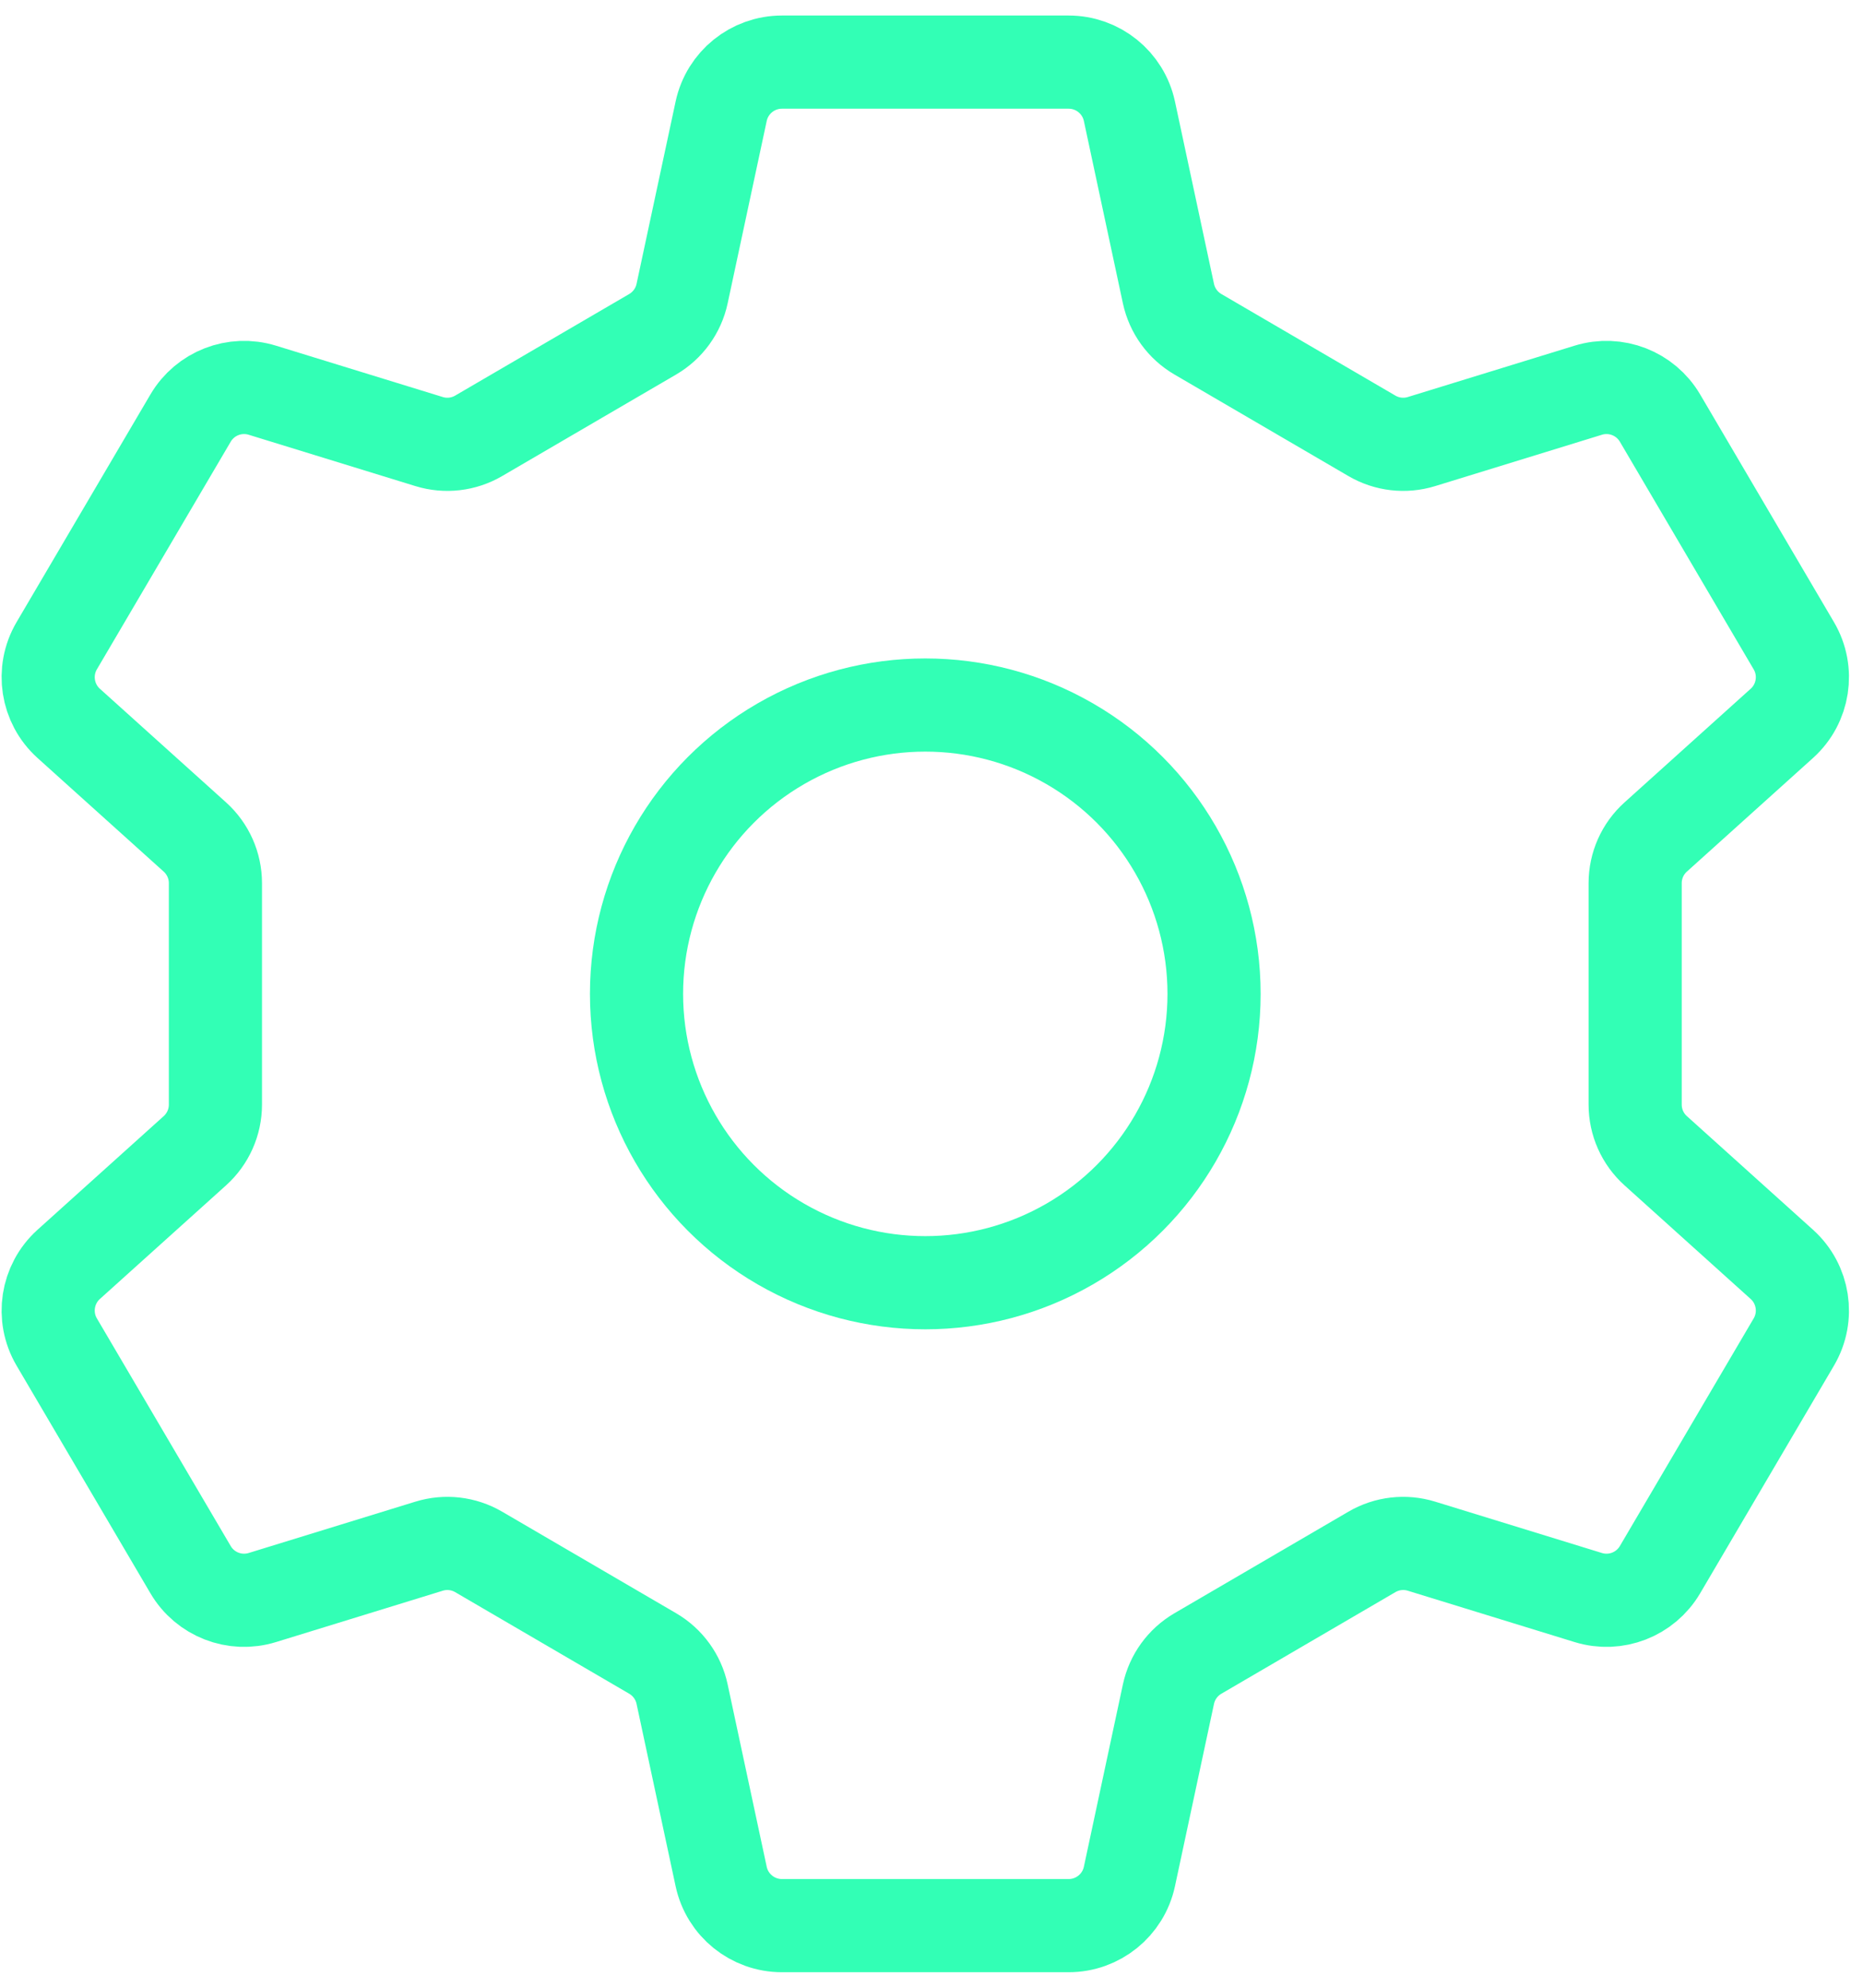
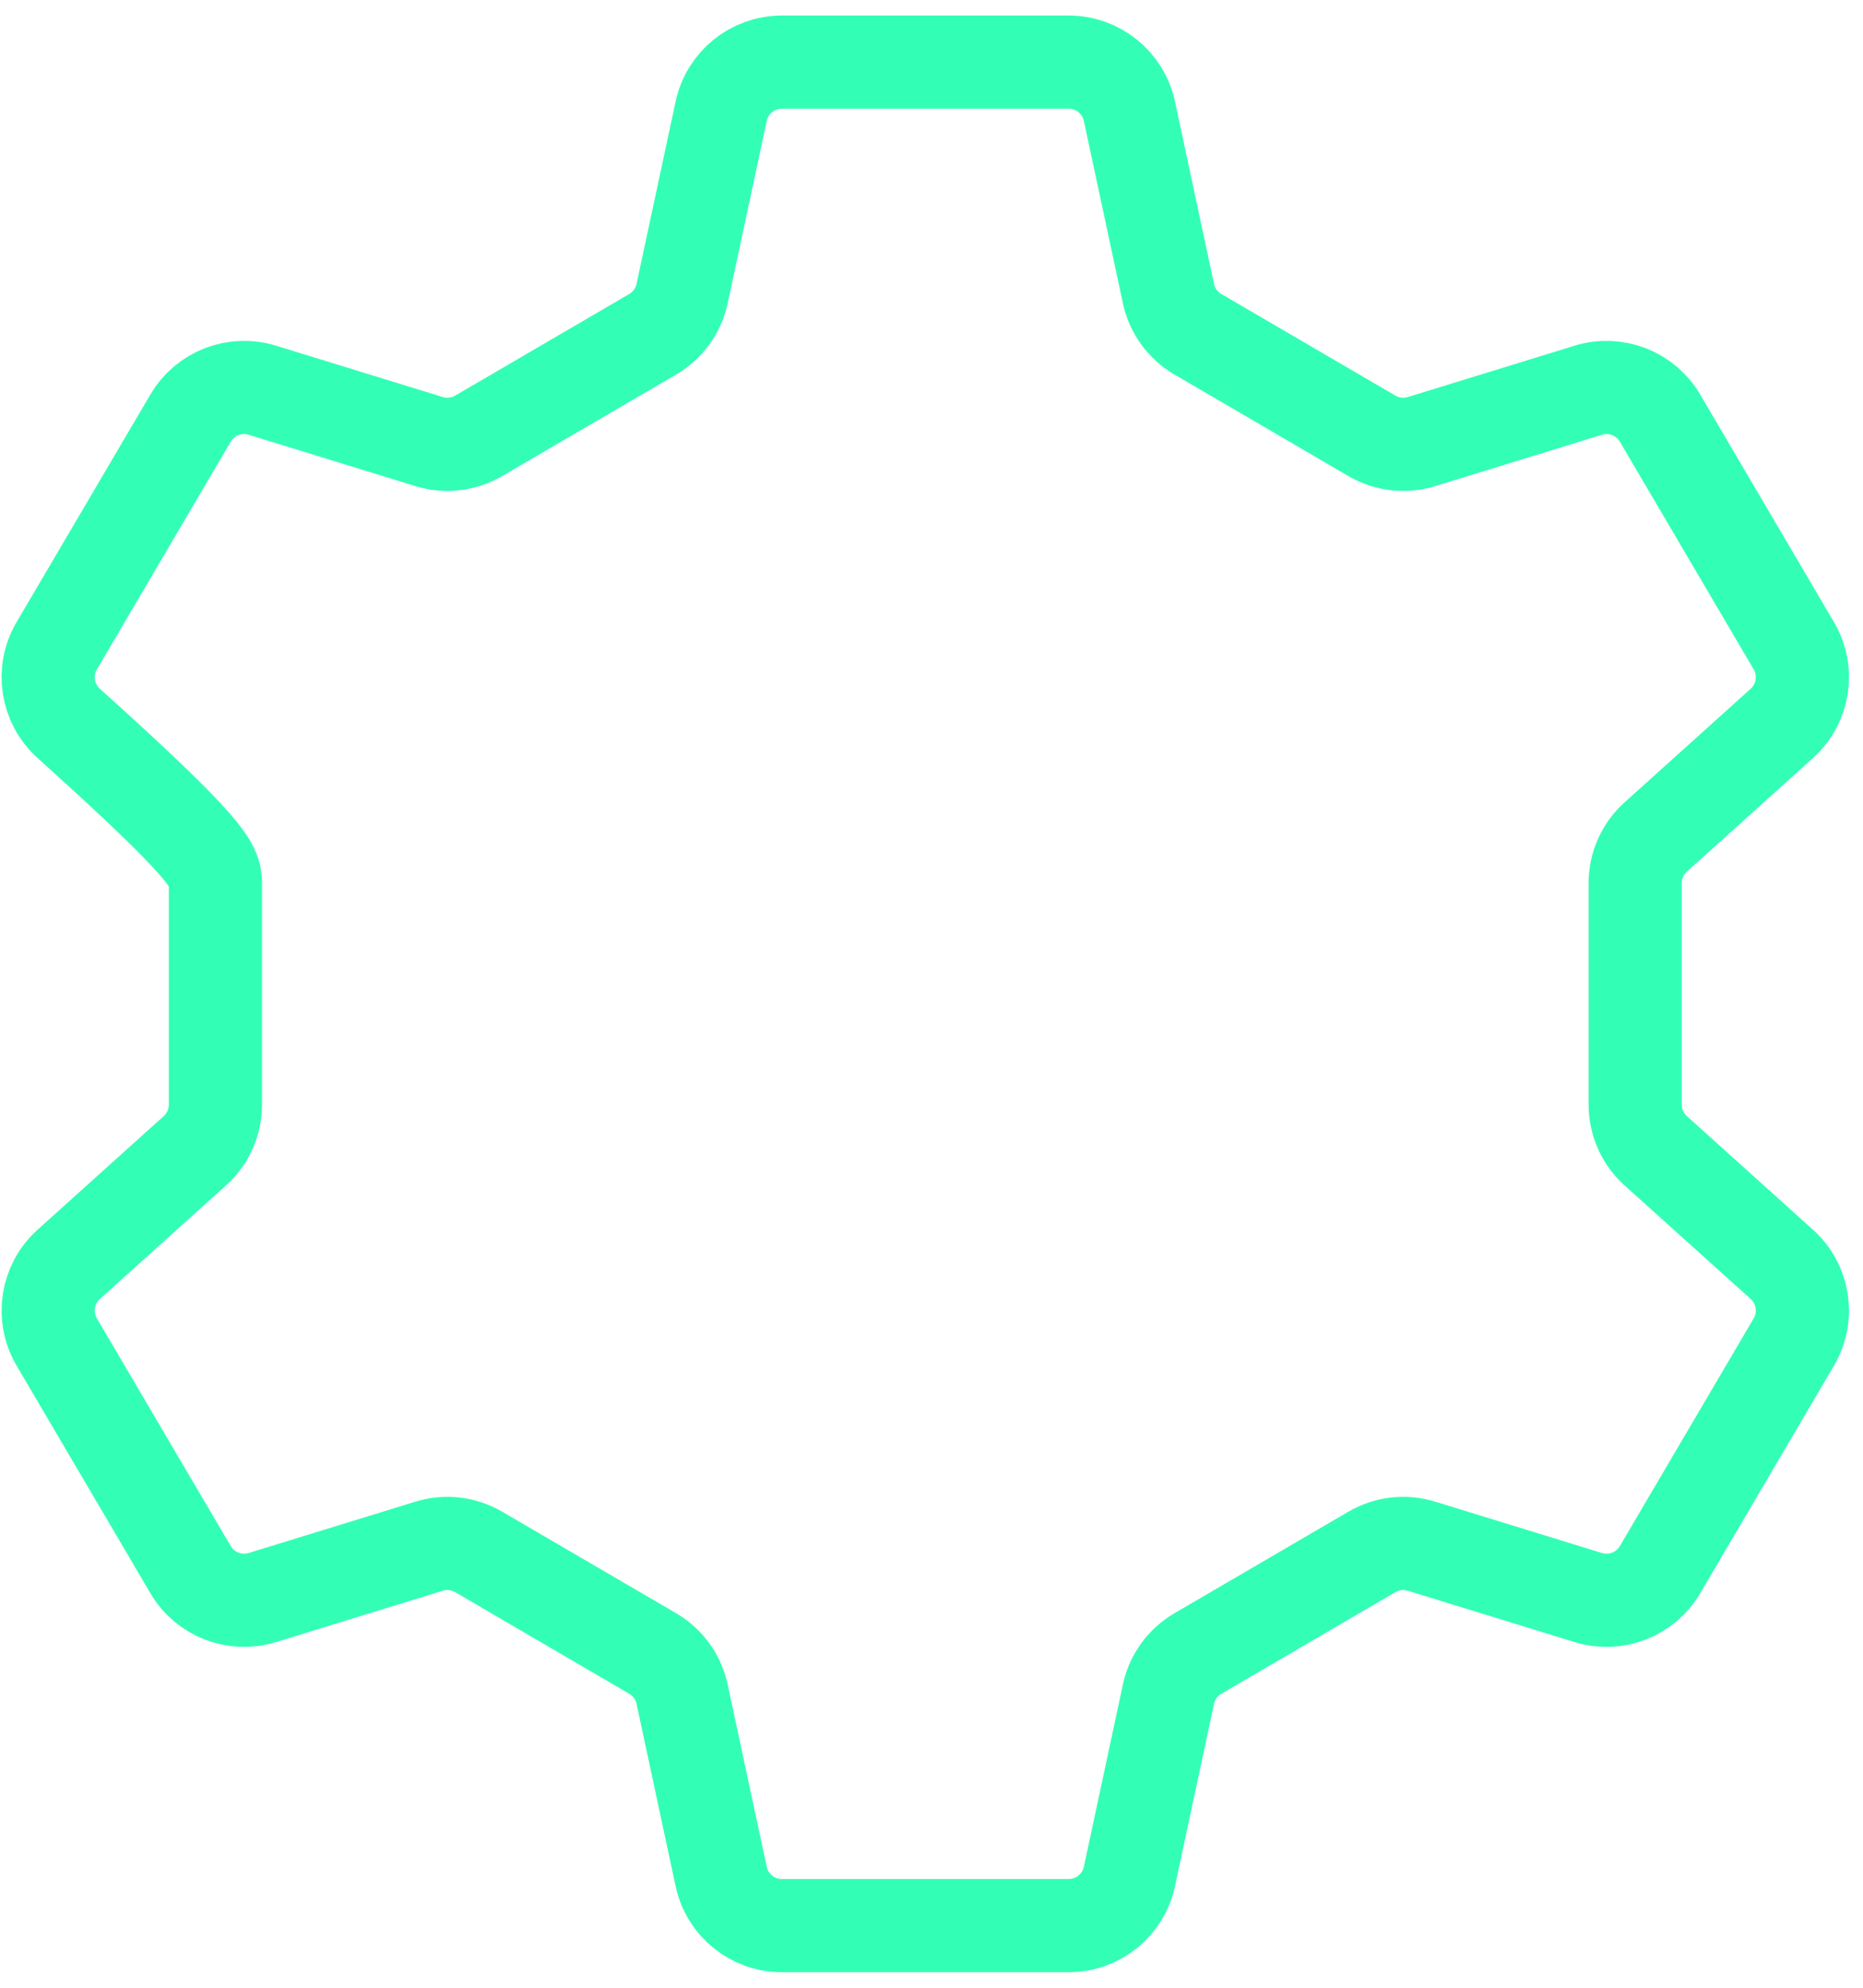
<svg xmlns="http://www.w3.org/2000/svg" fill="none" viewBox="0 0 60 64" height="64" width="60">
-   <path stroke-width="3" stroke="#32FFB5" d="M34.418 2H30.097H25.182C24.239 2 23.424 2.659 23.226 3.581L21.968 9.453C21.851 10.003 21.506 10.478 21.021 10.762L15.415 14.033C14.932 14.315 14.354 14.382 13.819 14.217L8.449 12.564C7.563 12.291 6.606 12.663 6.137 13.462L1.827 20.791C1.346 21.61 1.507 22.655 2.213 23.291L6.276 26.949C6.697 27.328 6.938 27.868 6.938 28.435V32L6.938 35.565C6.938 36.132 6.697 36.672 6.276 37.051L2.213 40.709C1.507 41.345 1.346 42.39 1.827 43.209L6.137 50.538C6.606 51.337 7.563 51.709 8.449 51.436L13.819 49.783C14.354 49.618 14.932 49.685 15.415 49.967L21.021 53.238C21.506 53.522 21.851 53.997 21.968 54.547L23.226 60.419C23.424 61.341 24.239 62 25.182 62L30.097 62L34.418 62C35.361 62 36.176 61.341 36.374 60.419L37.631 54.547C37.749 53.997 38.093 53.522 38.579 53.238L44.184 49.967C44.667 49.685 45.246 49.618 45.781 49.783L51.151 51.436C52.036 51.709 52.993 51.337 53.463 50.538L57.772 43.209C58.254 42.39 58.093 41.345 57.386 40.709L53.324 37.051C52.902 36.672 52.662 36.132 52.662 35.565L52.662 32L52.662 28.435C52.662 27.868 52.902 27.328 53.324 26.949L57.386 23.291C58.093 22.655 58.254 21.61 57.772 20.791L53.463 13.462C52.993 12.663 52.036 12.291 51.151 12.564L45.781 14.217C45.246 14.382 44.667 14.315 44.184 14.033L38.579 10.762C38.093 10.478 37.749 10.003 37.631 9.453L36.374 3.581C36.176 2.659 35.361 2 34.418 2Z" />
-   <circle stroke-width="3" stroke="#32FFB5" r="9.3" cy="32" cx="29.8" />
+   <path stroke-width="3" stroke="#32FFB5" d="M34.418 2H30.097H25.182C24.239 2 23.424 2.659 23.226 3.581L21.968 9.453C21.851 10.003 21.506 10.478 21.021 10.762L15.415 14.033C14.932 14.315 14.354 14.382 13.819 14.217L8.449 12.564C7.563 12.291 6.606 12.663 6.137 13.462L1.827 20.791C1.346 21.61 1.507 22.655 2.213 23.291C6.697 27.328 6.938 27.868 6.938 28.435V32L6.938 35.565C6.938 36.132 6.697 36.672 6.276 37.051L2.213 40.709C1.507 41.345 1.346 42.39 1.827 43.209L6.137 50.538C6.606 51.337 7.563 51.709 8.449 51.436L13.819 49.783C14.354 49.618 14.932 49.685 15.415 49.967L21.021 53.238C21.506 53.522 21.851 53.997 21.968 54.547L23.226 60.419C23.424 61.341 24.239 62 25.182 62L30.097 62L34.418 62C35.361 62 36.176 61.341 36.374 60.419L37.631 54.547C37.749 53.997 38.093 53.522 38.579 53.238L44.184 49.967C44.667 49.685 45.246 49.618 45.781 49.783L51.151 51.436C52.036 51.709 52.993 51.337 53.463 50.538L57.772 43.209C58.254 42.39 58.093 41.345 57.386 40.709L53.324 37.051C52.902 36.672 52.662 36.132 52.662 35.565L52.662 32L52.662 28.435C52.662 27.868 52.902 27.328 53.324 26.949L57.386 23.291C58.093 22.655 58.254 21.61 57.772 20.791L53.463 13.462C52.993 12.663 52.036 12.291 51.151 12.564L45.781 14.217C45.246 14.382 44.667 14.315 44.184 14.033L38.579 10.762C38.093 10.478 37.749 10.003 37.631 9.453L36.374 3.581C36.176 2.659 35.361 2 34.418 2Z" />
</svg>